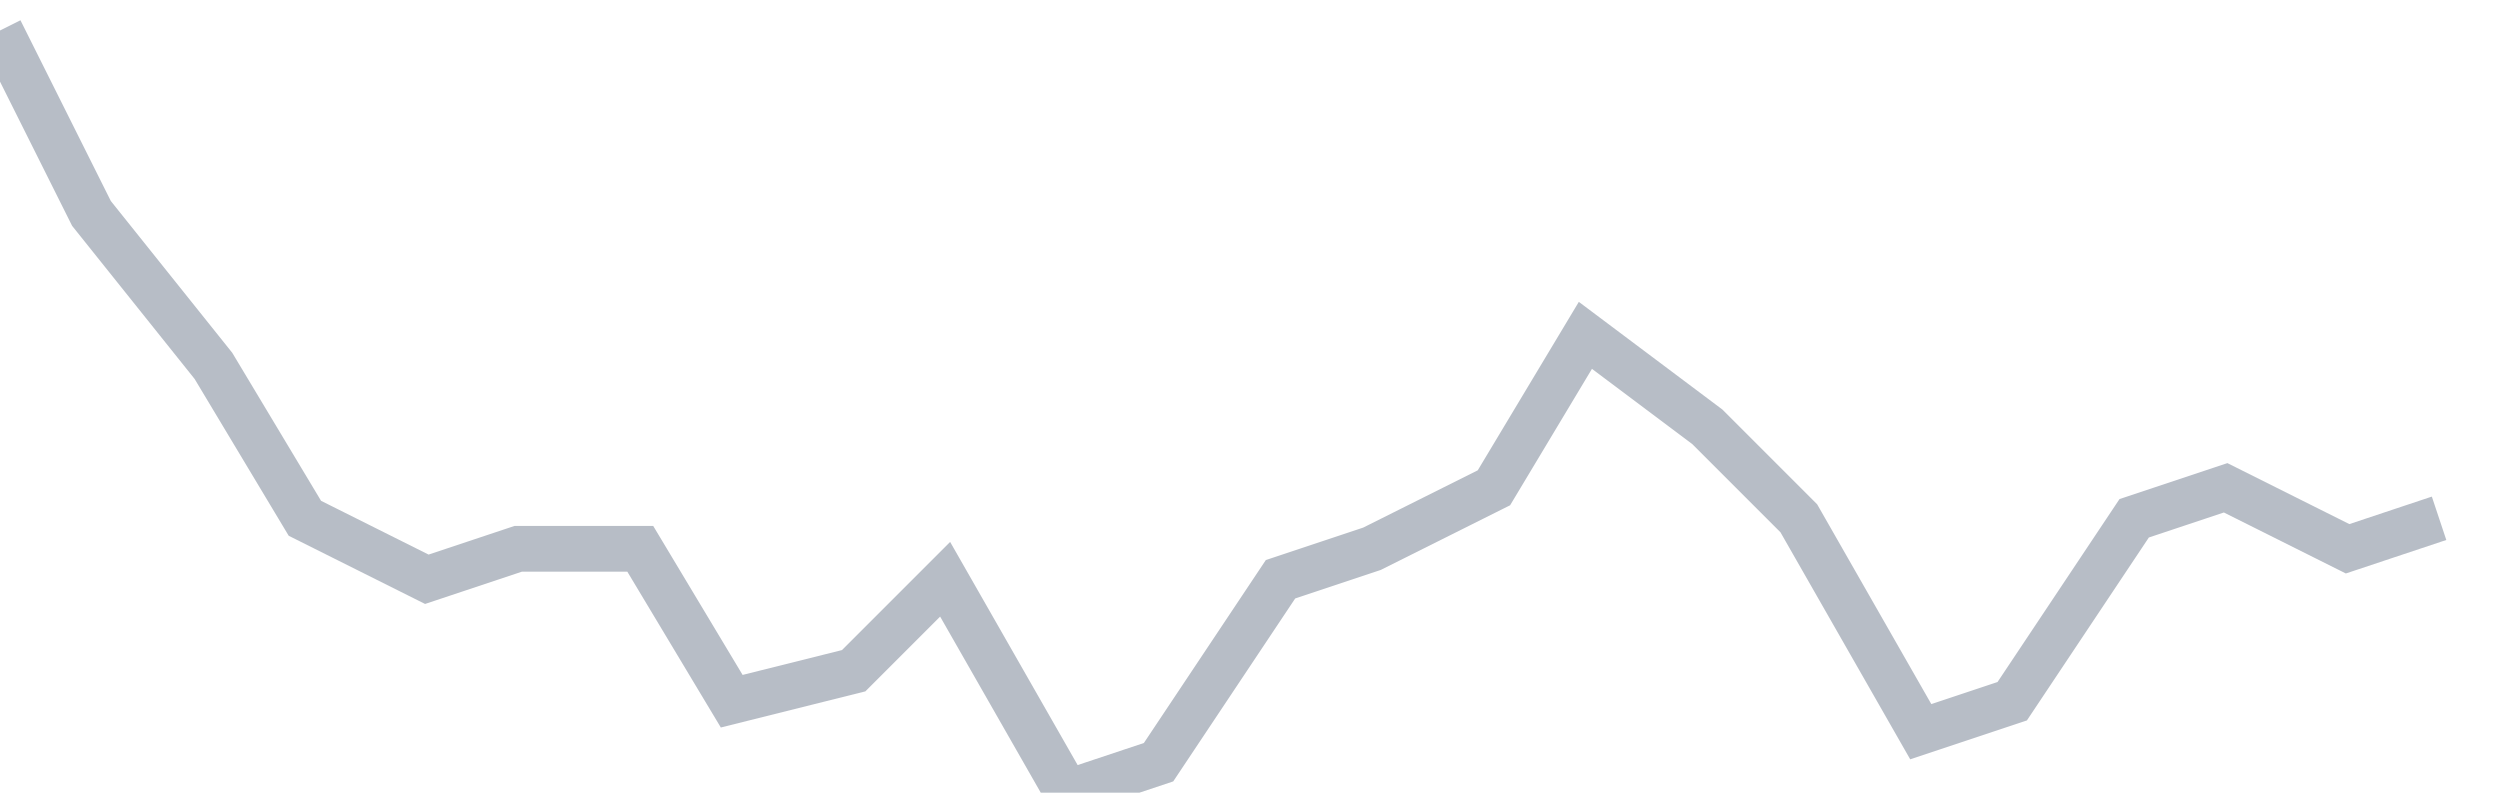
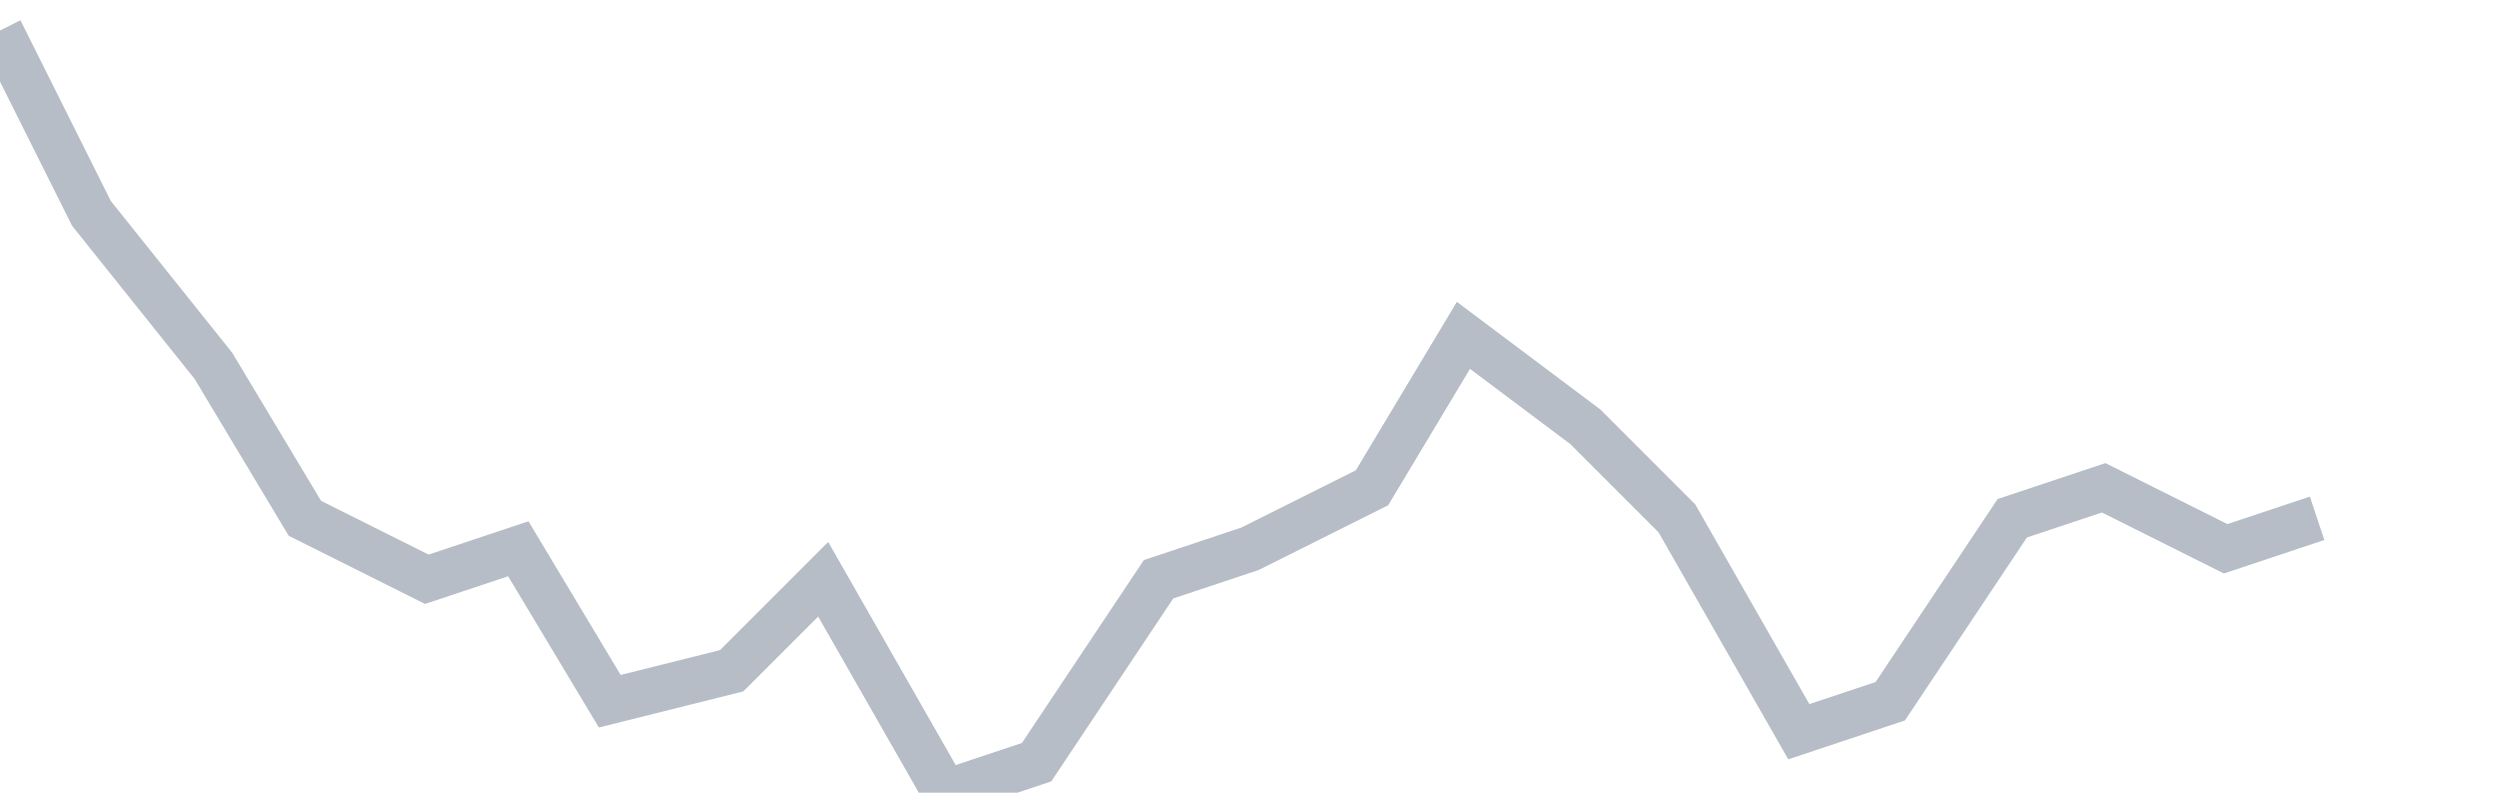
<svg xmlns="http://www.w3.org/2000/svg" width="82" height="26" fill="none">
-   <path d="M0 1l3 6 4 5 3 5 4 2 3-1h4l3 5 4-1 3-3 4 7 3-1 4-6 3-1 4-2 3-5 4 3 3 3 4 7 3-1 4-6 3-1 4 2 3-1" stroke="#B7BDC6" stroke-width="1.5" />
+   <path d="M0 1l3 6 4 5 3 5 4 2 3-1l3 5 4-1 3-3 4 7 3-1 4-6 3-1 4-2 3-5 4 3 3 3 4 7 3-1 4-6 3-1 4 2 3-1" stroke="#B7BDC6" stroke-width="1.5" />
</svg>